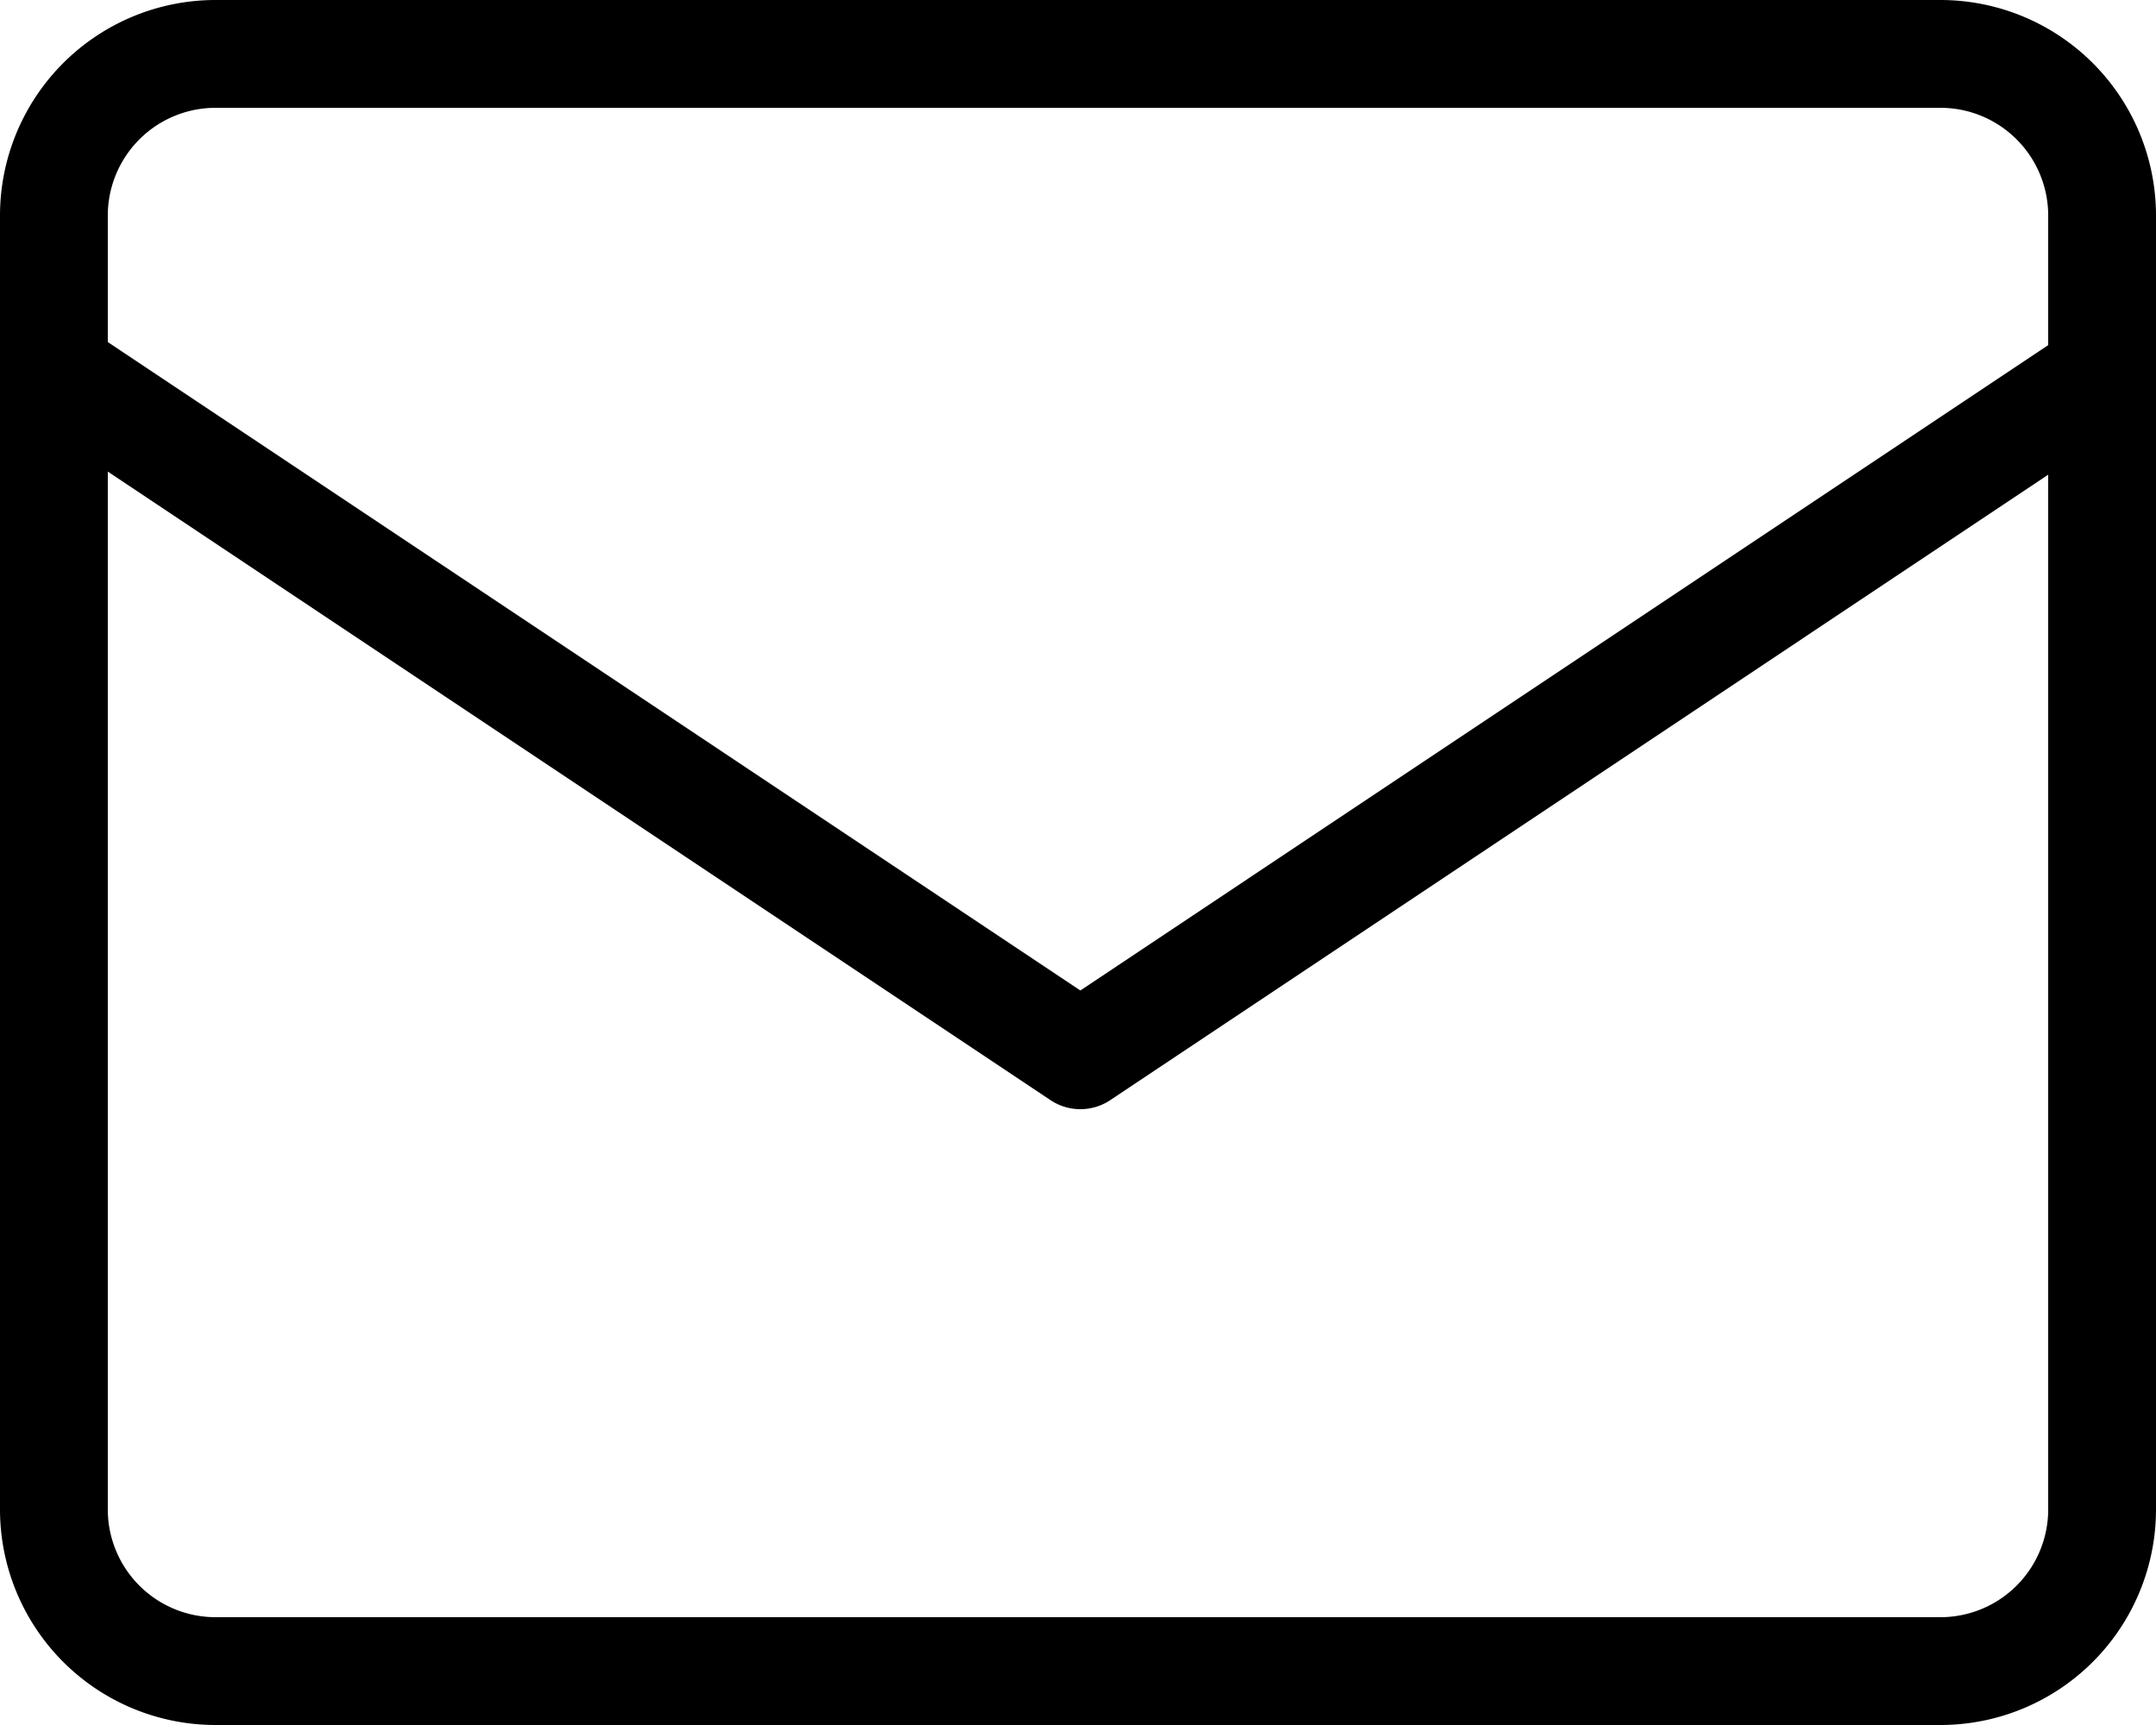
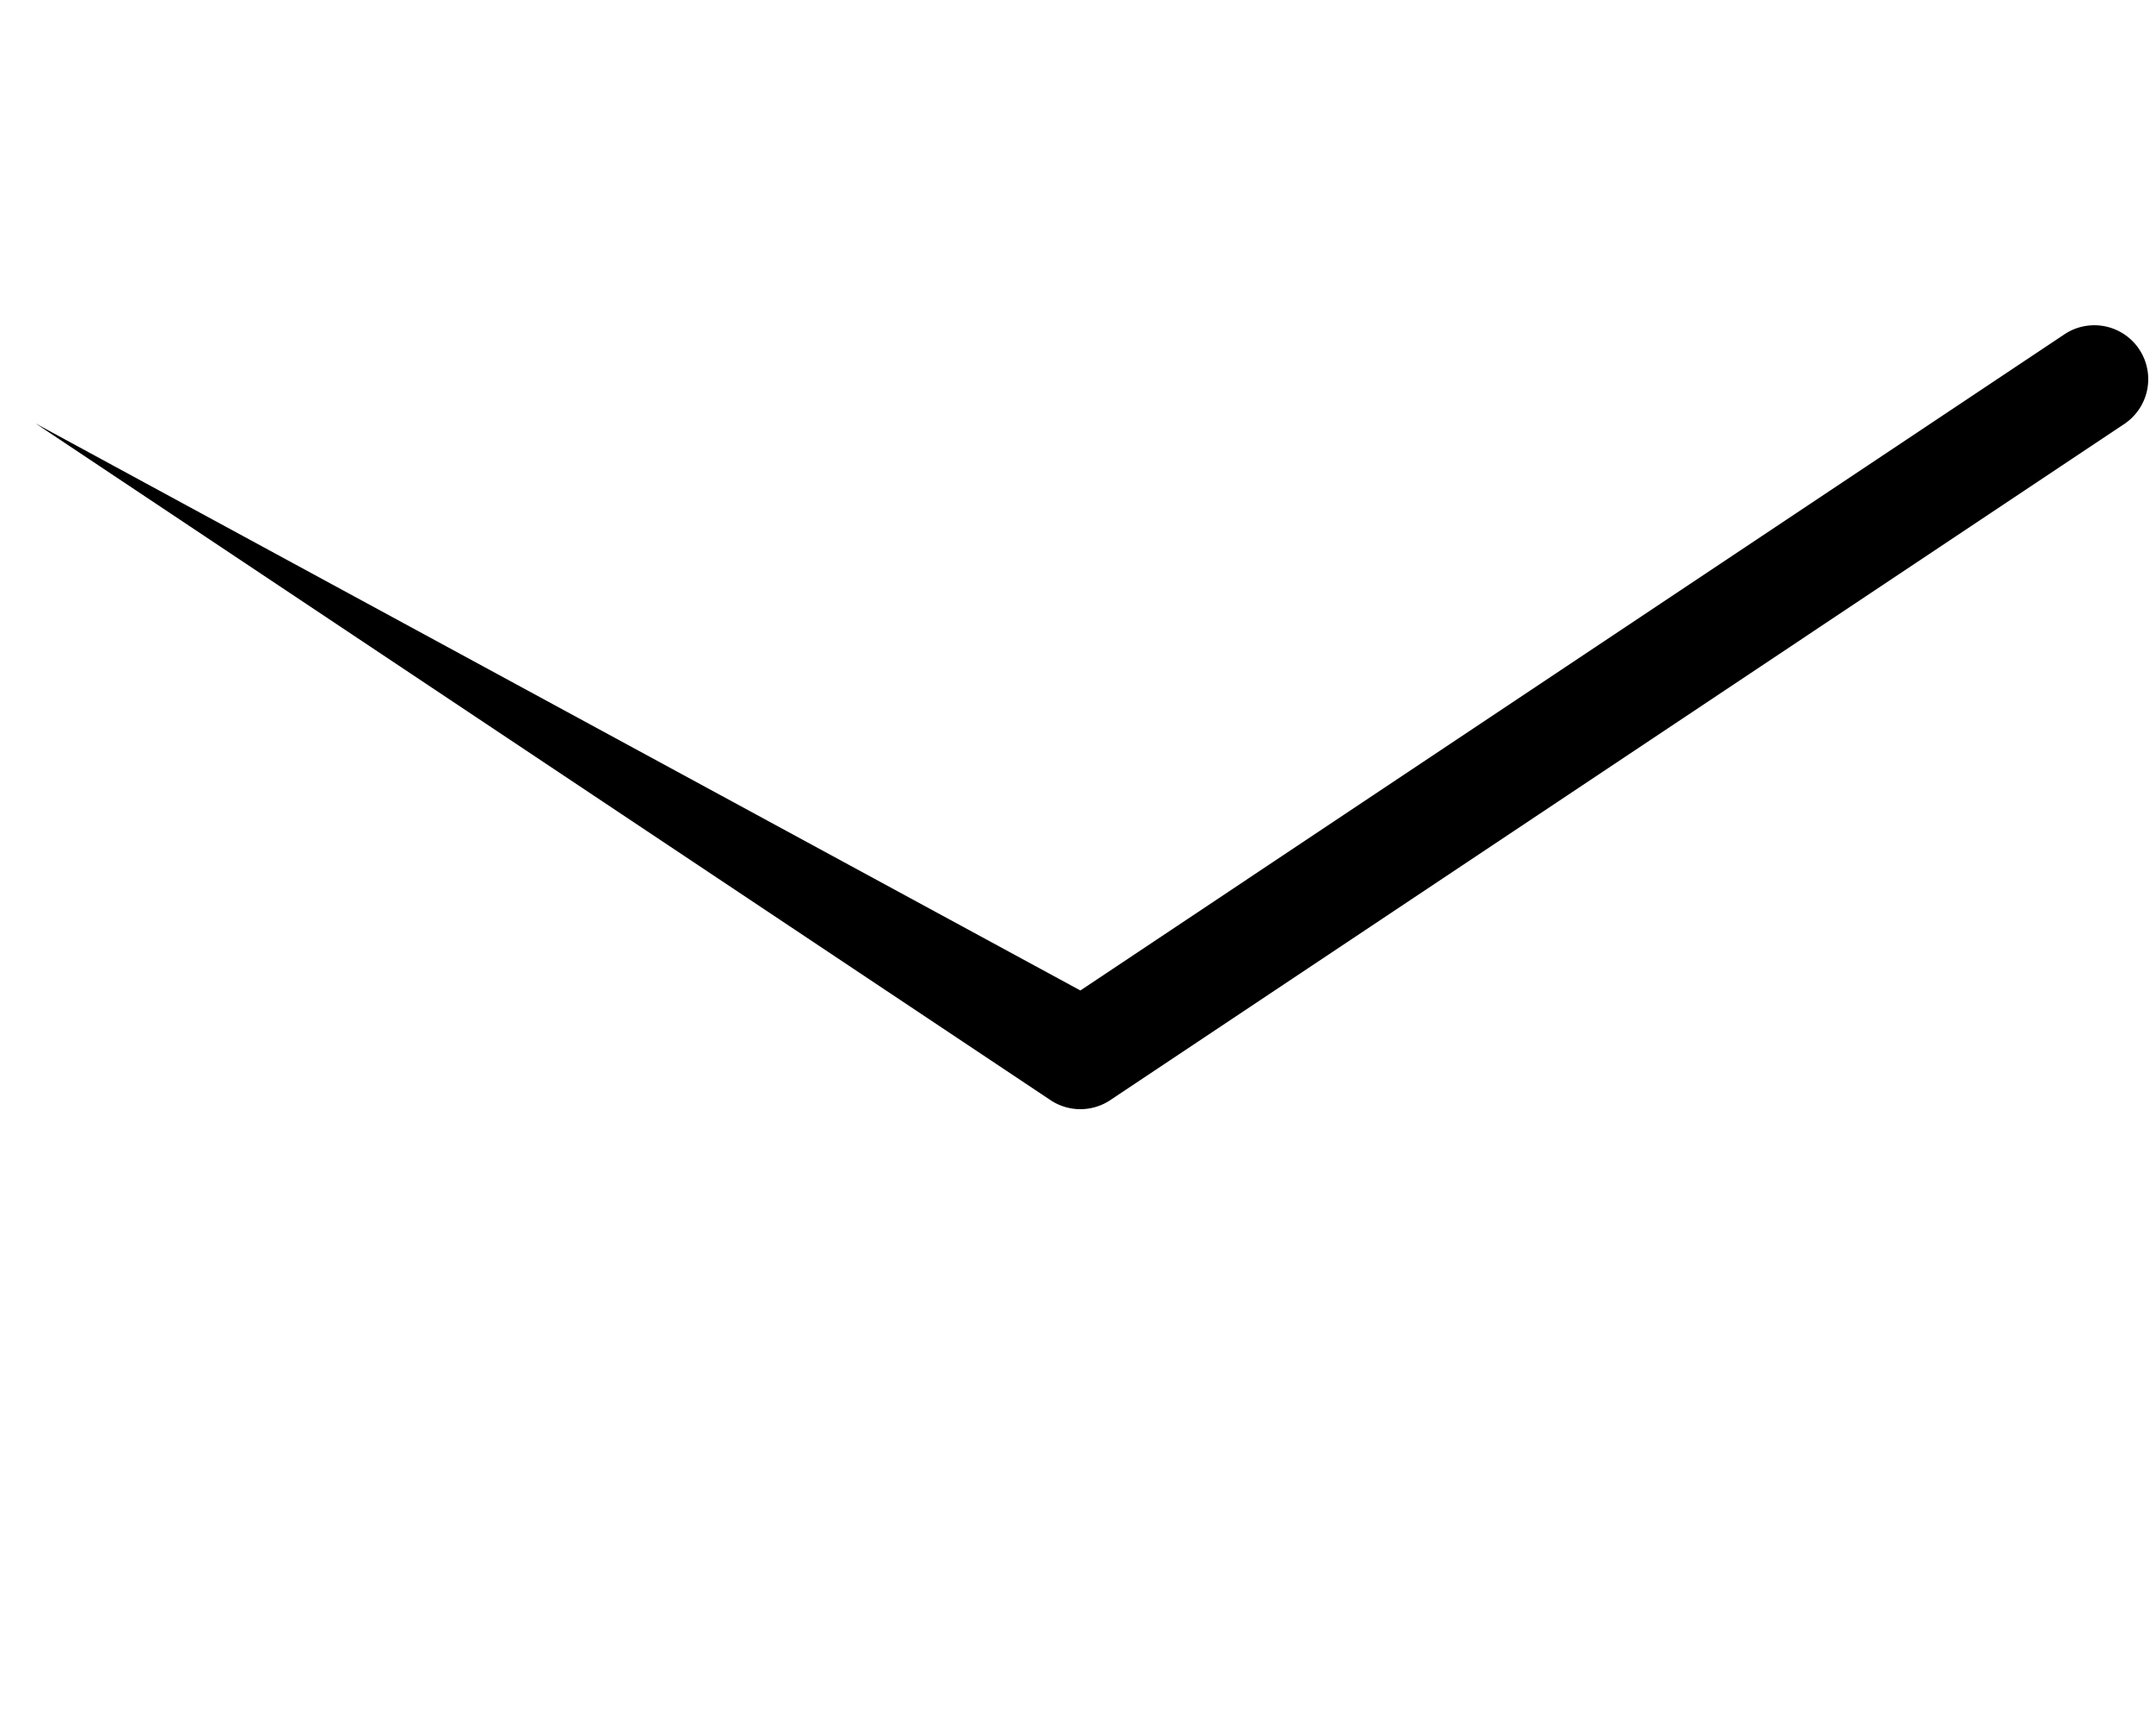
<svg xmlns="http://www.w3.org/2000/svg" width="40" height="32" viewBox="0 0 40 32">
  <g transform="translate(-6 -15)">
-     <path d="M3-1H35a4,4,0,0,1,4,4V27a4,4,0,0,1-4,4H3a4,4,0,0,1-4-4V3A4,4,0,0,1,3-1ZM35,29a2,2,0,0,0,2-2V3a2,2,0,0,0-2-2H3A2,2,0,0,0,1,3V27a2,2,0,0,0,2,2Z" transform="translate(7 16)" />
-     <path d="M24.828,32.552a1,1,0,0,1-.555-.168L5.445,19.832a1,1,0,1,1,1.109-1.664L24.828,30.35,43.1,18.168a1,1,0,0,1,1.109,1.664L25.383,32.384A1,1,0,0,1,24.828,32.552Z" transform="translate(1.216 3.024)" />
+     <path d="M24.828,32.552a1,1,0,0,1-.555-.168L5.445,19.832L24.828,30.35,43.1,18.168a1,1,0,0,1,1.109,1.664L25.383,32.384A1,1,0,0,1,24.828,32.552Z" transform="translate(1.216 3.024)" />
  </g>
</svg>